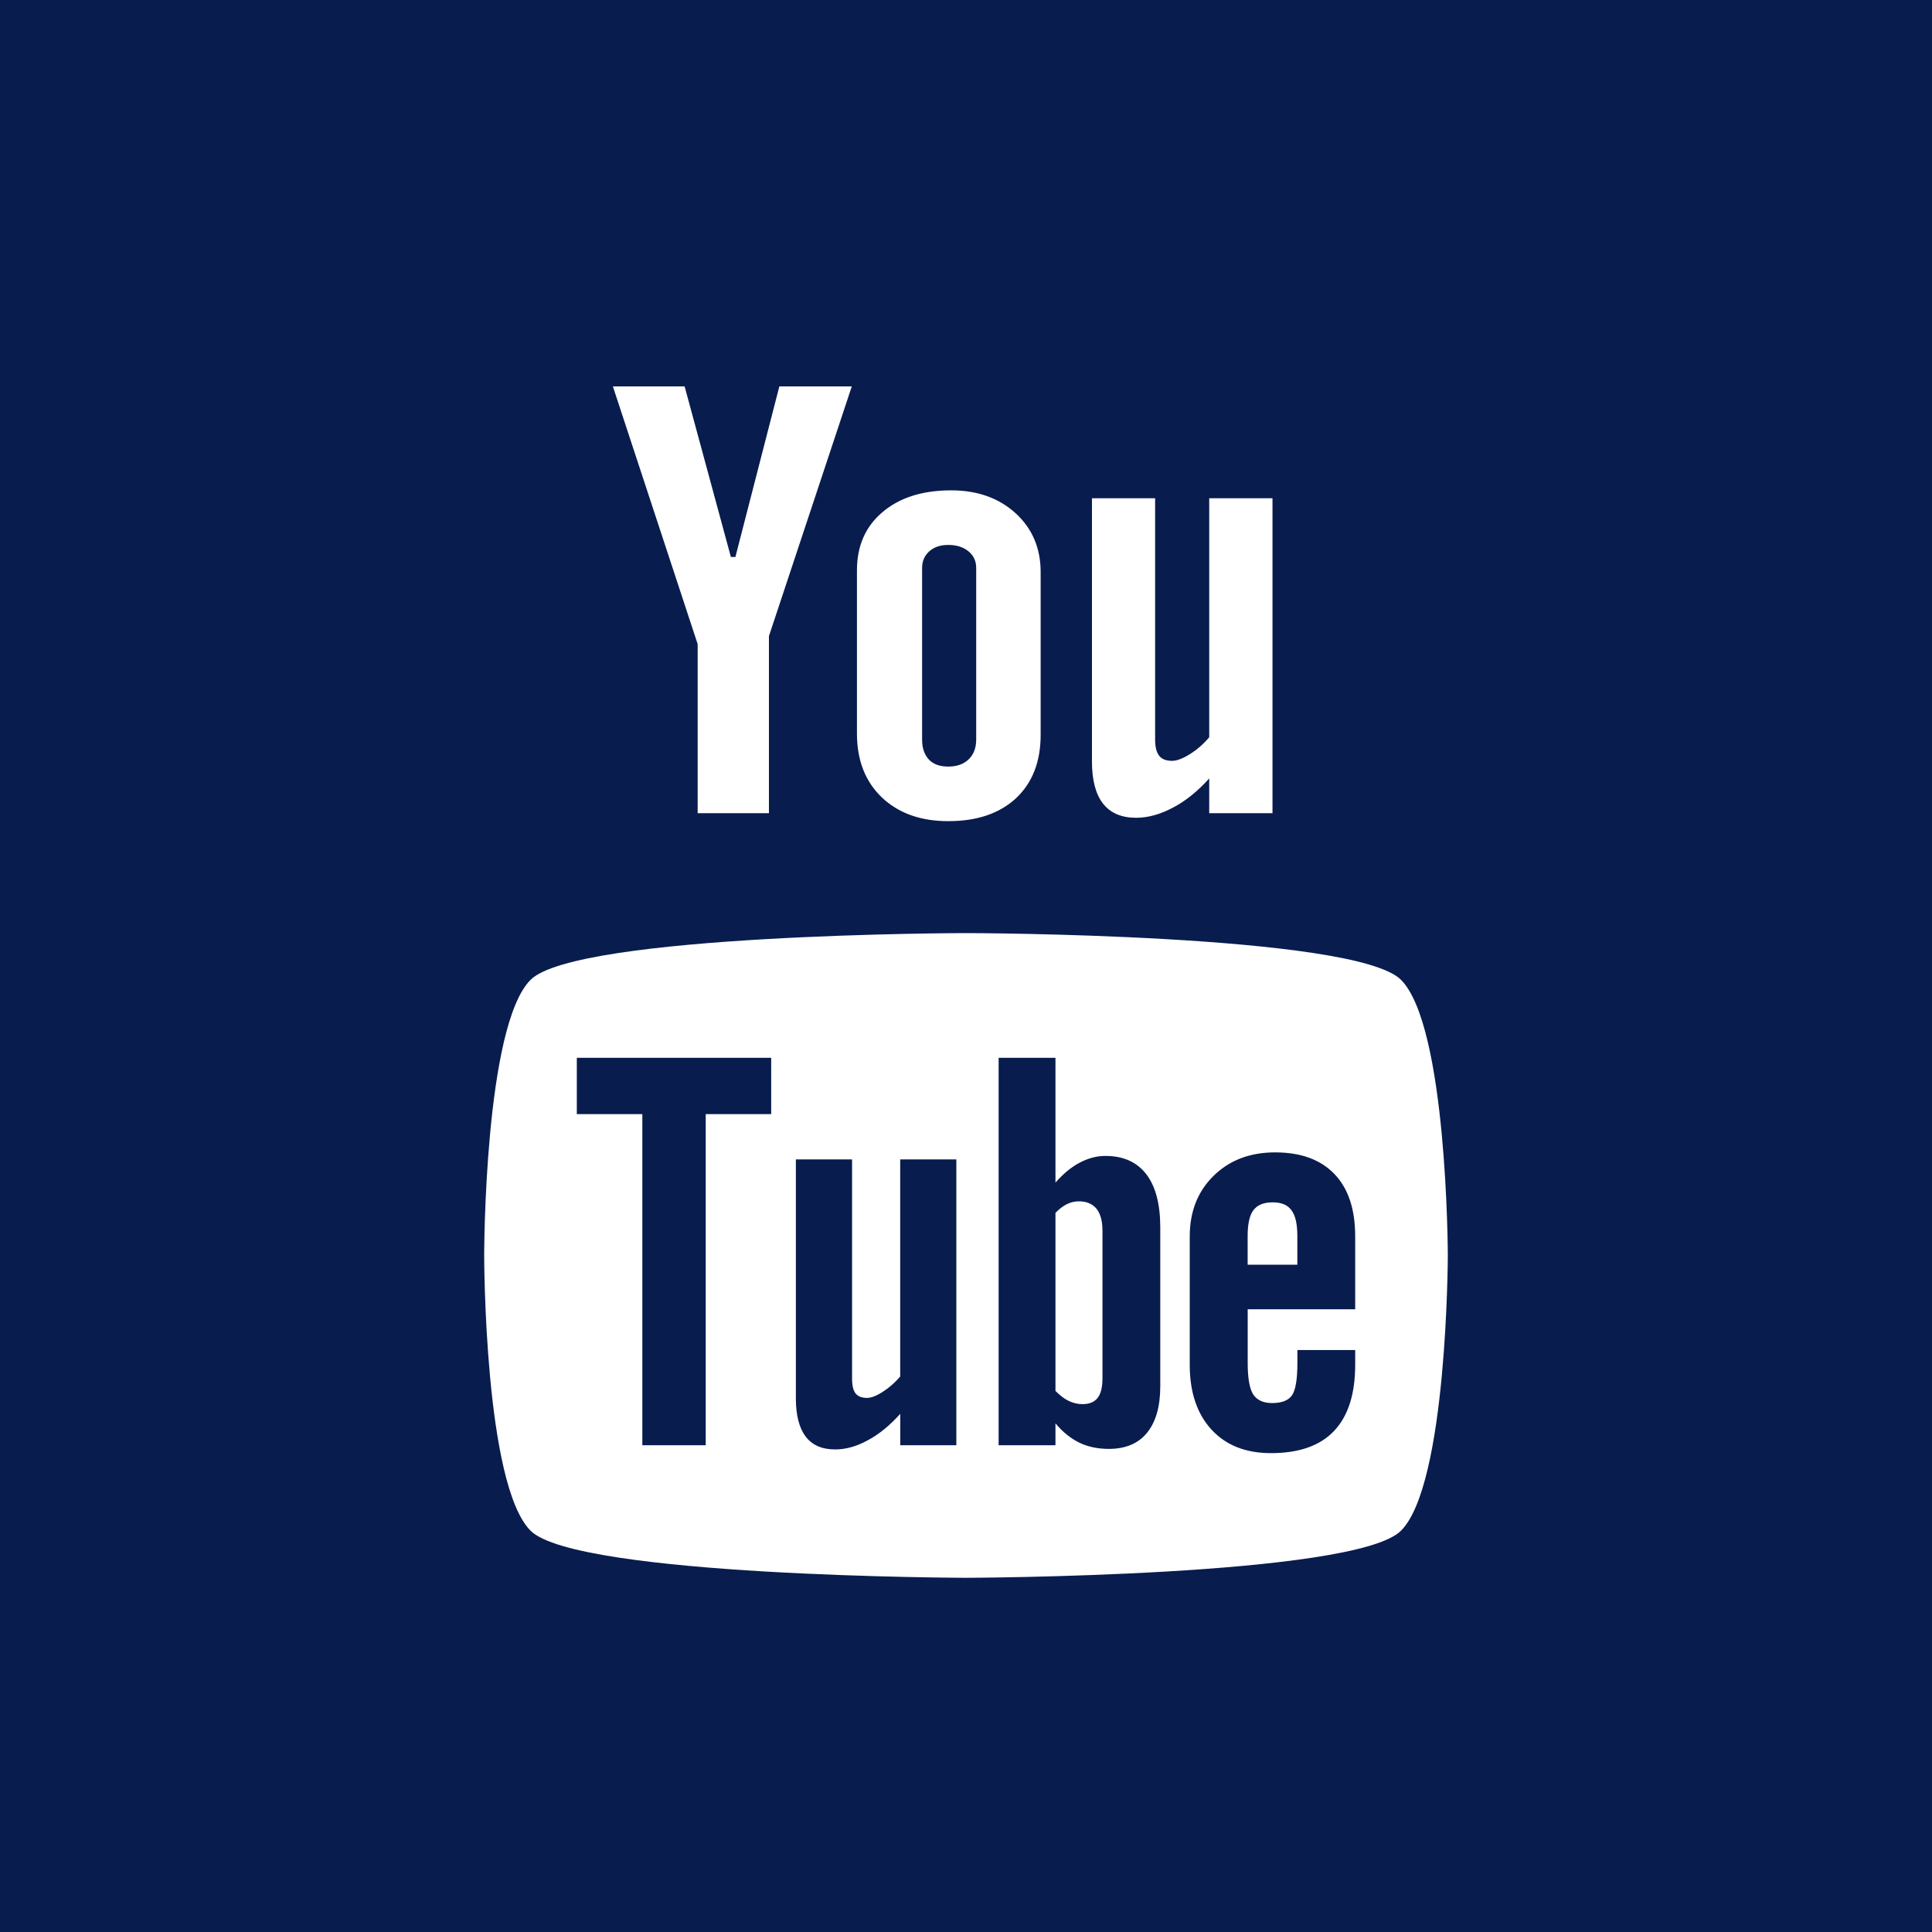
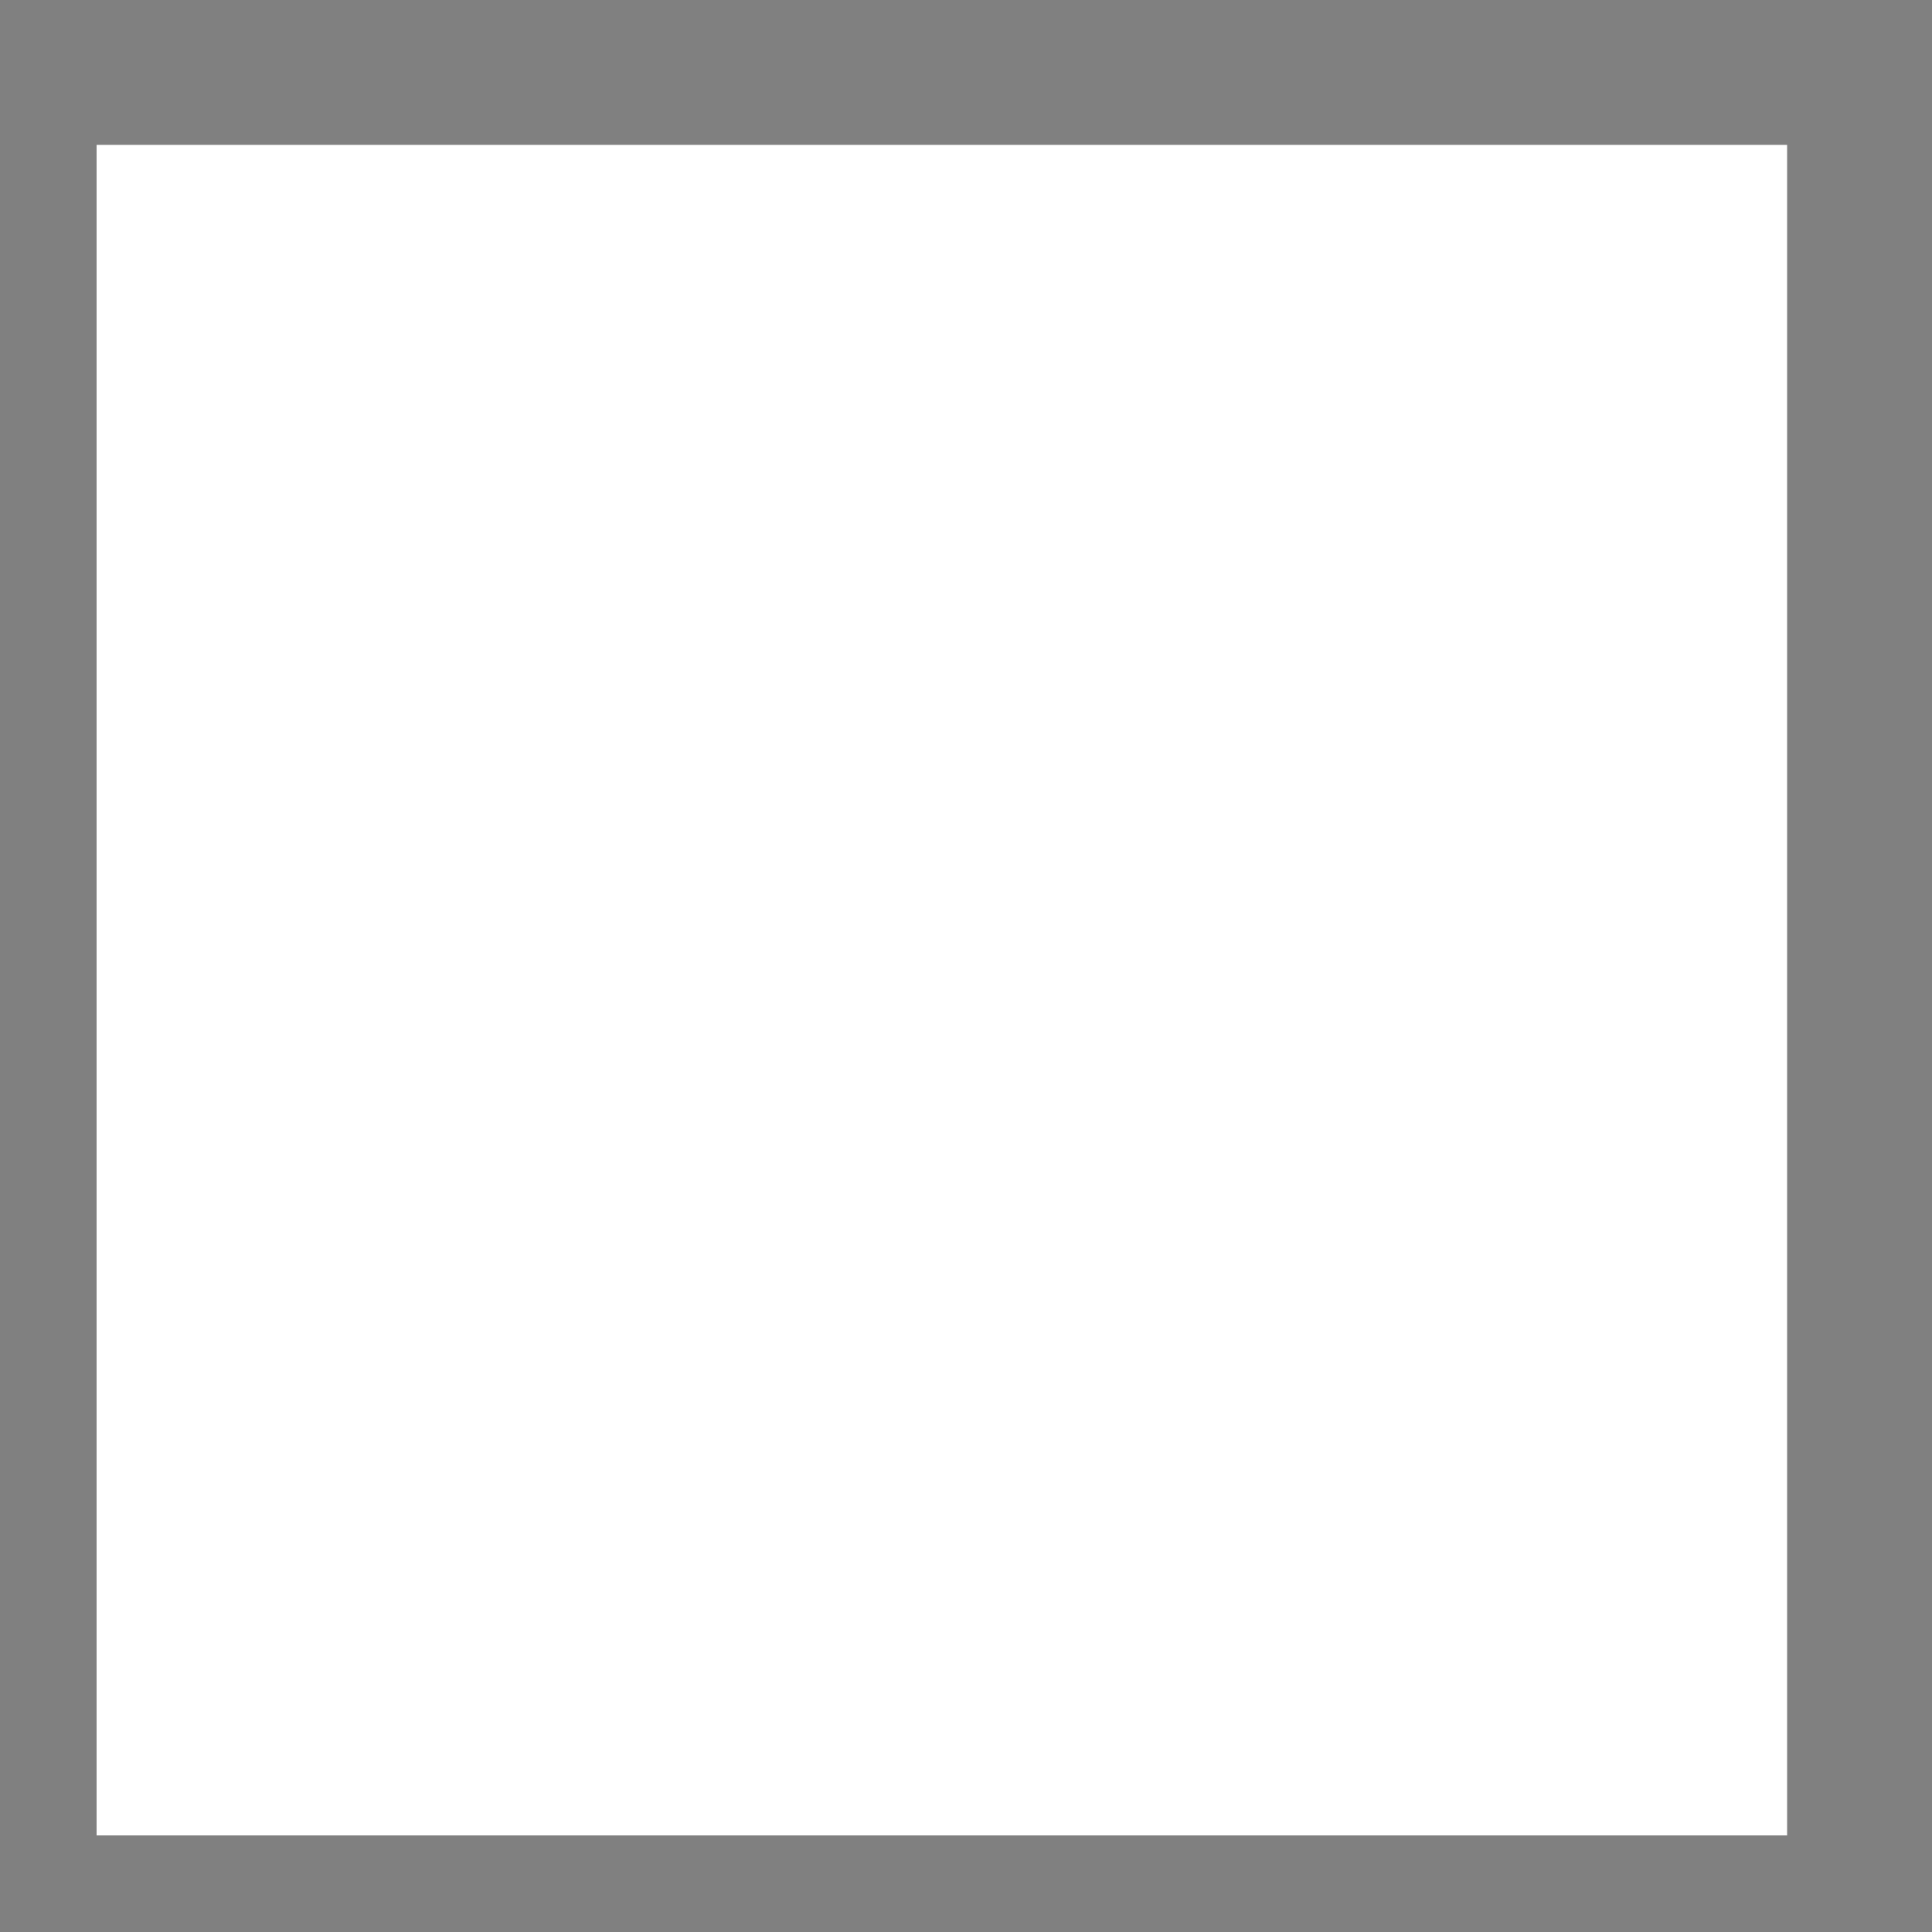
<svg xmlns="http://www.w3.org/2000/svg" width="36px" height="36px" viewBox="0 0 36 36" version="1.1">
  <rect x="0" y="0" width="36" height="36" fill="#808080" stroke="none" />
  <title>Youtube</title>
  <desc>Created with Sketch.</desc>
  <g id="Total-Car-Check---Book-MOT" stroke="none" stroke-width="1" fill="none" fill-rule="evenodd">
    <g id="Change-of-Screen" transform="translate(-1269, -1674)">
      <g id="Nav/Footer-with-AAC" transform="translate(0, 1525)">
        <g id="Footer">
          <g id="Group-7" transform="translate(1089, 114)">
            <g id="Social-links" transform="translate(0, 35)">
              <g id="Youtube" transform="translate(180, 0)">
                <rect id="Rectangle-4" fill="#FFFFFF" x="1.8" y="2.7" width="31.5" height="31.5" />
                <g id="Layer_1" fill="#091C4E">
-                   <path d="M23.716,22.404 C23.549,22.404 23.429,22.451 23.356,22.55 C23.284,22.643 23.248,22.805 23.248,23.028 L23.248,23.566 L24.174,23.566 L24.174,23.028 C24.174,22.805 24.137,22.644 24.063,22.55 C23.993,22.451 23.875,22.404 23.716,22.404 Z M20.105,22.385 C20.246,22.385 20.356,22.432 20.432,22.523 C20.506,22.616 20.543,22.753 20.543,22.933 L20.543,25.683 C20.543,25.855 20.511,25.975 20.451,26.05 C20.391,26.126 20.297,26.164 20.169,26.164 C20.08,26.164 19.997,26.143 19.916,26.105 C19.835,26.068 19.752,26.003 19.667,25.918 L19.667,22.599 C19.739,22.526 19.811,22.471 19.883,22.436 C19.956,22.401 20.03,22.385 20.105,22.385 Z M23.249,24.394 L23.249,25.398 C23.249,25.679 23.283,25.873 23.351,25.982 C23.422,26.09 23.539,26.144 23.706,26.144 C23.879,26.144 24.001,26.098 24.07,26.006 C24.138,25.915 24.175,25.712 24.175,25.399 L24.175,25.156 L25.252,25.156 L25.252,25.429 C25.252,25.976 25.121,26.387 24.857,26.665 C24.596,26.94 24.204,27.077 23.683,27.077 C23.214,27.077 22.844,26.932 22.574,26.638 C22.306,26.347 22.169,25.944 22.169,25.43 L22.169,23.038 C22.169,22.577 22.318,22.199 22.614,21.909 C22.91,21.619 23.291,21.473 23.761,21.473 C24.24,21.473 24.608,21.608 24.866,21.877 C25.124,22.146 25.252,22.533 25.252,23.038 L25.252,24.396 L23.249,24.396 L23.249,24.394 Z M21.374,26.697 C21.211,26.899 20.972,26.998 20.662,26.998 C20.456,26.998 20.274,26.96 20.114,26.883 C19.954,26.805 19.803,26.686 19.667,26.522 L19.667,26.93 L18.608,26.93 L18.608,19.711 L19.667,19.711 L19.667,22.036 C19.809,21.874 19.958,21.749 20.116,21.666 C20.276,21.581 20.436,21.539 20.599,21.539 C20.931,21.539 21.184,21.653 21.358,21.878 C21.534,22.106 21.62,22.439 21.62,22.874 L21.62,25.83 C21.62,26.207 21.538,26.495 21.374,26.697 Z M16.775,26.93 L16.775,26.345 C16.58,26.561 16.38,26.726 16.169,26.838 C15.96,26.953 15.758,27.008 15.561,27.008 C15.318,27.008 15.138,26.93 15.013,26.77 C14.893,26.611 14.83,26.375 14.83,26.057 L14.83,21.604 L15.877,21.604 L15.877,25.69 C15.877,25.816 15.899,25.907 15.941,25.963 C15.987,26.02 16.058,26.048 16.156,26.048 C16.232,26.048 16.331,26.011 16.448,25.935 C16.567,25.86 16.673,25.766 16.774,25.65 L16.774,21.604 L17.82,21.604 L17.82,26.93 L16.775,26.93 L16.775,26.93 Z M13.15,20.76 L13.15,26.93 L11.969,26.93 L11.969,20.76 L10.748,20.76 L10.748,19.711 L14.37,19.711 L14.37,20.76 L13.15,20.76 Z M17.996,17.387 C17.996,17.386 25.244,17.398 26.105,18.257 C26.968,19.118 26.978,23.365 26.978,23.39 C26.978,23.39 26.971,27.66 26.105,28.523 C25.244,29.381 17.996,29.4 17.996,29.4 C17.996,29.4 10.749,29.381 9.887,28.523 C9.024,27.662 9.022,23.422 9.022,23.389 C9.022,23.365 9.025,19.117 9.887,18.257 C10.75,17.398 17.996,17.386 17.996,17.387 Z M23.712,15.153 L22.532,15.153 L22.532,14.505 C22.318,14.743 22.091,14.927 21.854,15.05 C21.619,15.175 21.392,15.238 21.17,15.238 C20.896,15.238 20.692,15.15 20.554,14.975 C20.417,14.8 20.347,14.539 20.347,14.188 L20.347,9.284 L21.524,9.284 L21.524,13.783 C21.524,13.921 21.551,14.022 21.601,14.084 C21.649,14.146 21.73,14.177 21.84,14.177 C21.926,14.177 22.036,14.137 22.169,14.054 C22.301,13.972 22.423,13.867 22.532,13.738 L22.532,9.284 L23.711,9.284 L23.711,15.153 L23.712,15.153 Z M17.308,14.153 C17.392,14.241 17.512,14.284 17.668,14.284 C17.828,14.284 17.954,14.24 18.049,14.15 C18.143,14.059 18.19,13.936 18.19,13.78 L18.19,10.583 C18.19,10.455 18.142,10.351 18.045,10.272 C17.949,10.193 17.823,10.154 17.668,10.154 C17.524,10.154 17.407,10.193 17.317,10.272 C17.228,10.351 17.182,10.455 17.182,10.583 L17.182,13.78 C17.182,13.94 17.225,14.063 17.308,14.153 Z M16.445,9.542 C16.762,9.272 17.189,9.137 17.724,9.137 C18.211,9.137 18.612,9.279 18.925,9.564 C19.235,9.848 19.391,10.214 19.391,10.66 L19.391,13.691 C19.391,14.193 19.238,14.585 18.934,14.872 C18.626,15.158 18.206,15.301 17.67,15.301 C17.155,15.301 16.742,15.153 16.432,14.859 C16.124,14.564 15.968,14.168 15.968,13.669 L15.968,10.628 C15.968,10.172 16.126,9.811 16.445,9.542 Z M12.757,7.2 L11.42,7.2 L13,12.002 L13,15.153 L14.328,15.153 L14.328,11.853 L15.872,7.2 L14.522,7.2 L13.703,10.379 L13.619,10.379 L12.757,7.2 Z M0,0 L36,0 L36,36 L0,36 L0,0 Z" id="Shape" />
-                 </g>
+                   </g>
              </g>
            </g>
          </g>
        </g>
      </g>
    </g>
  </g>
</svg>